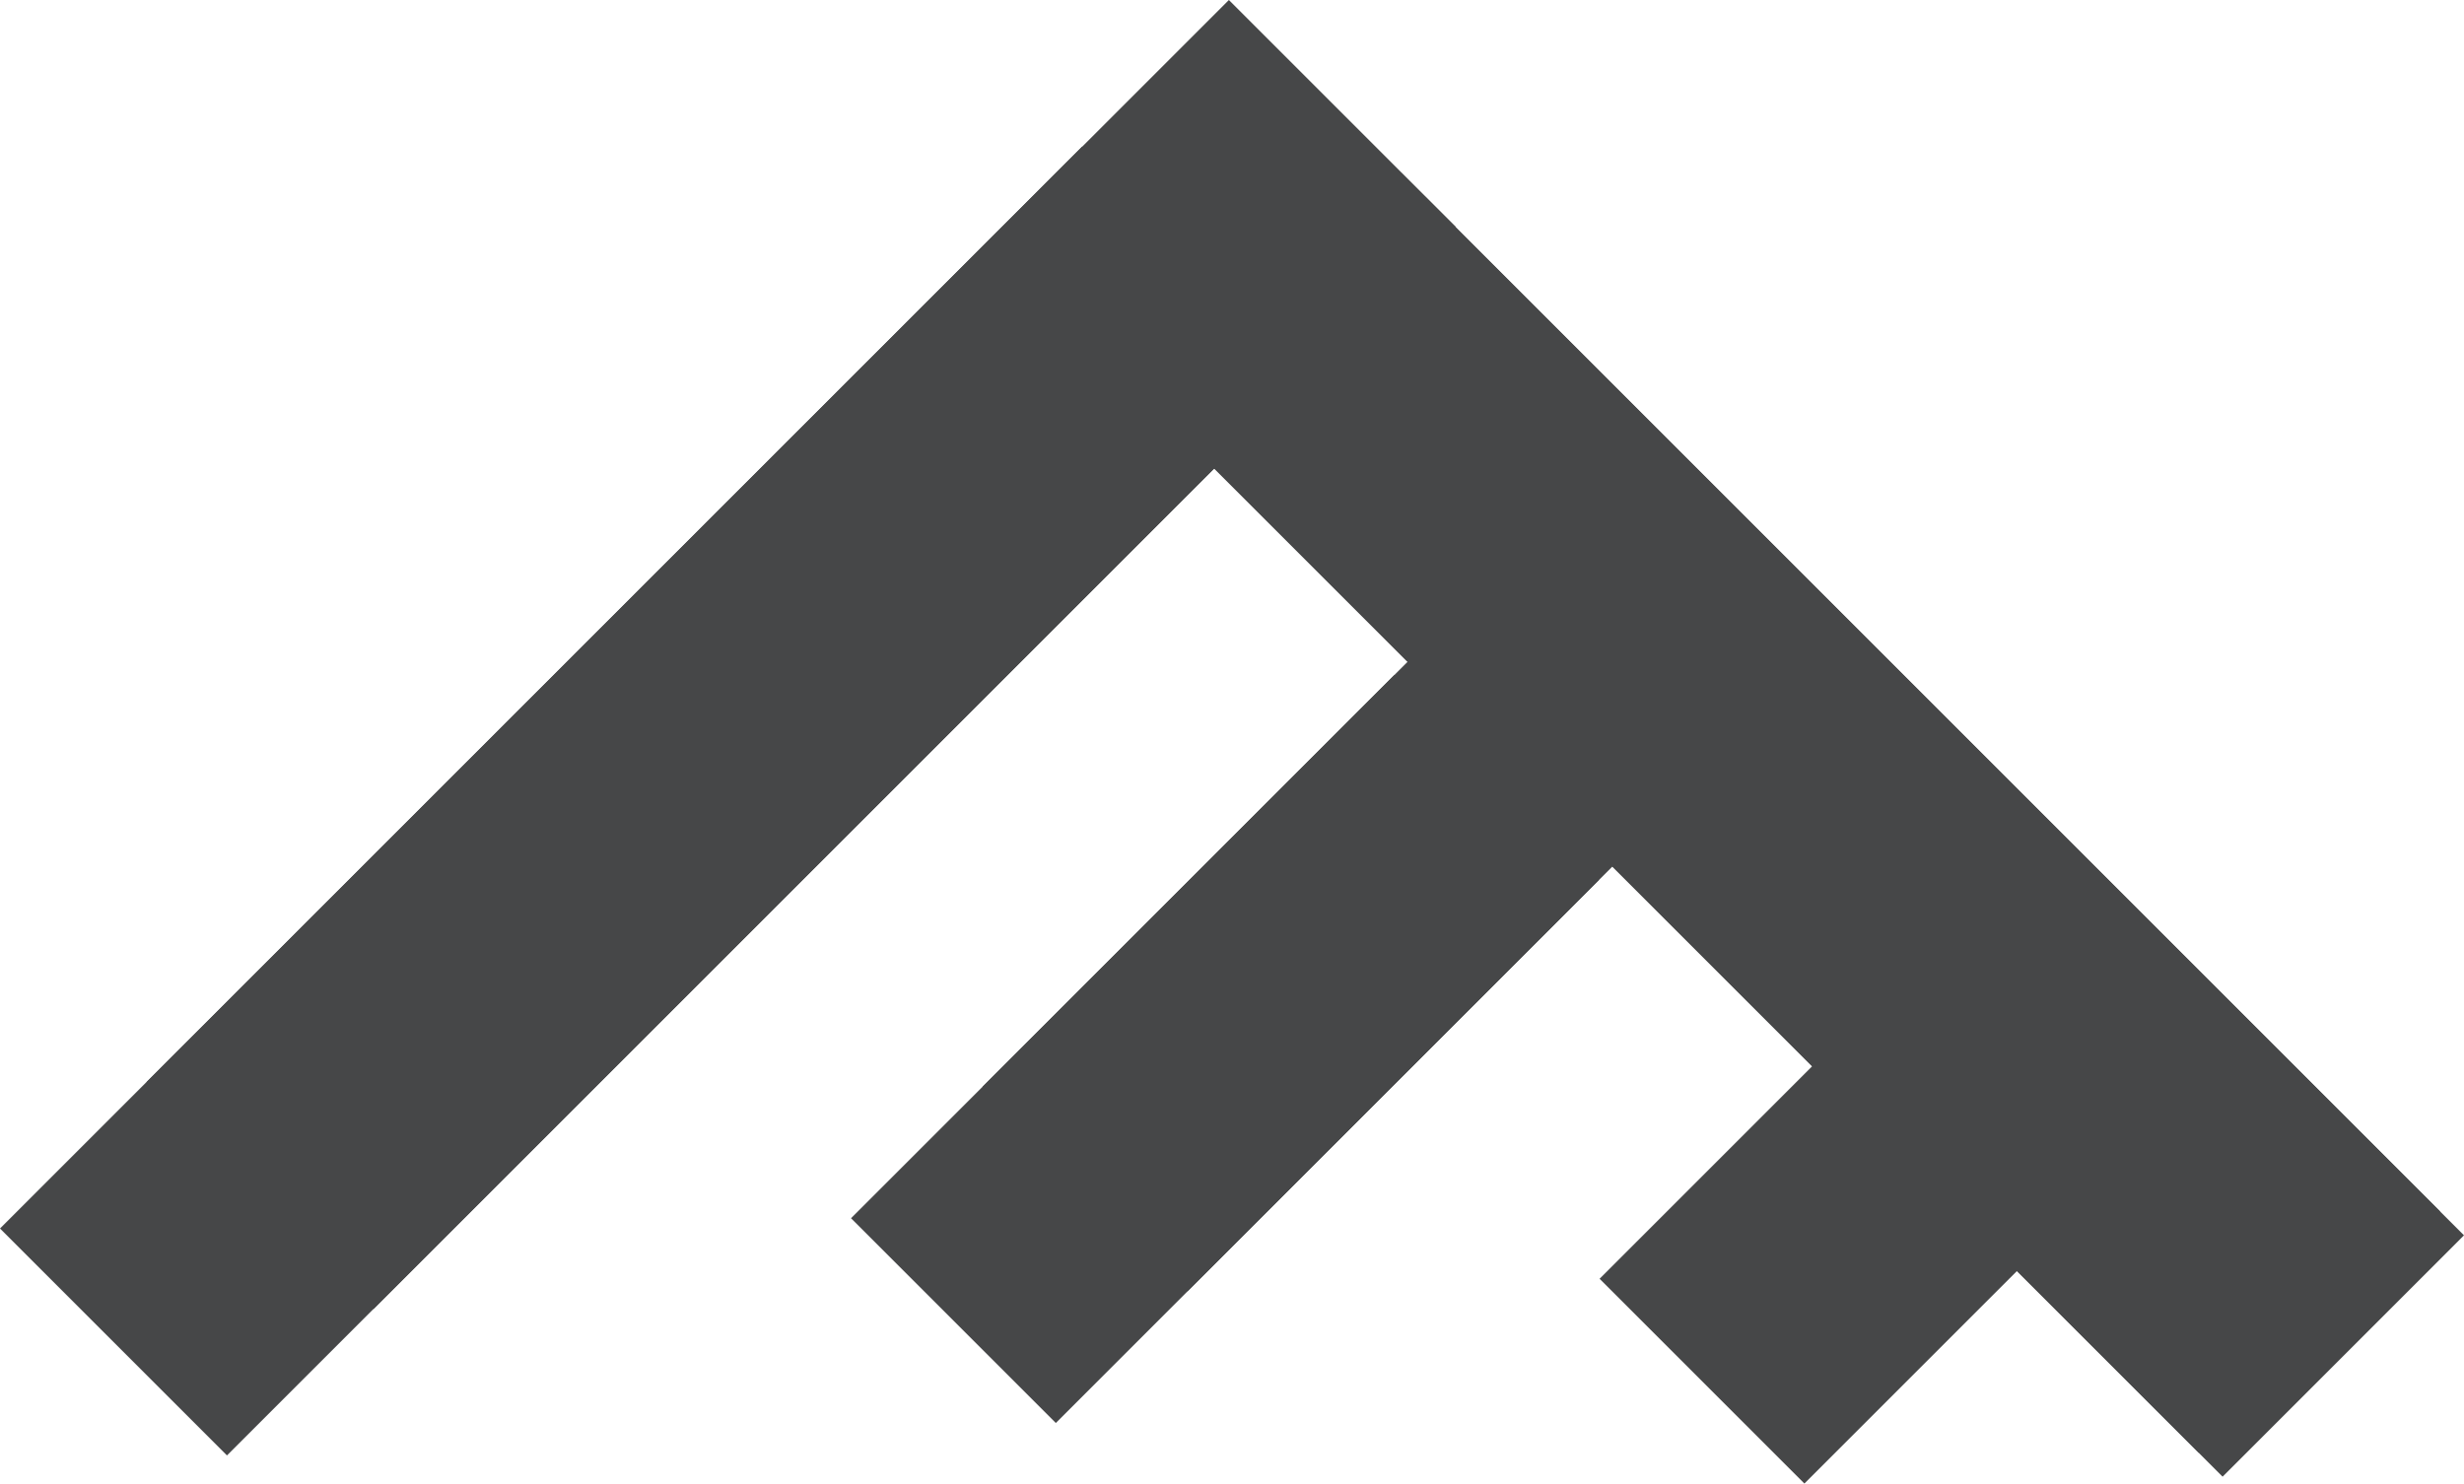
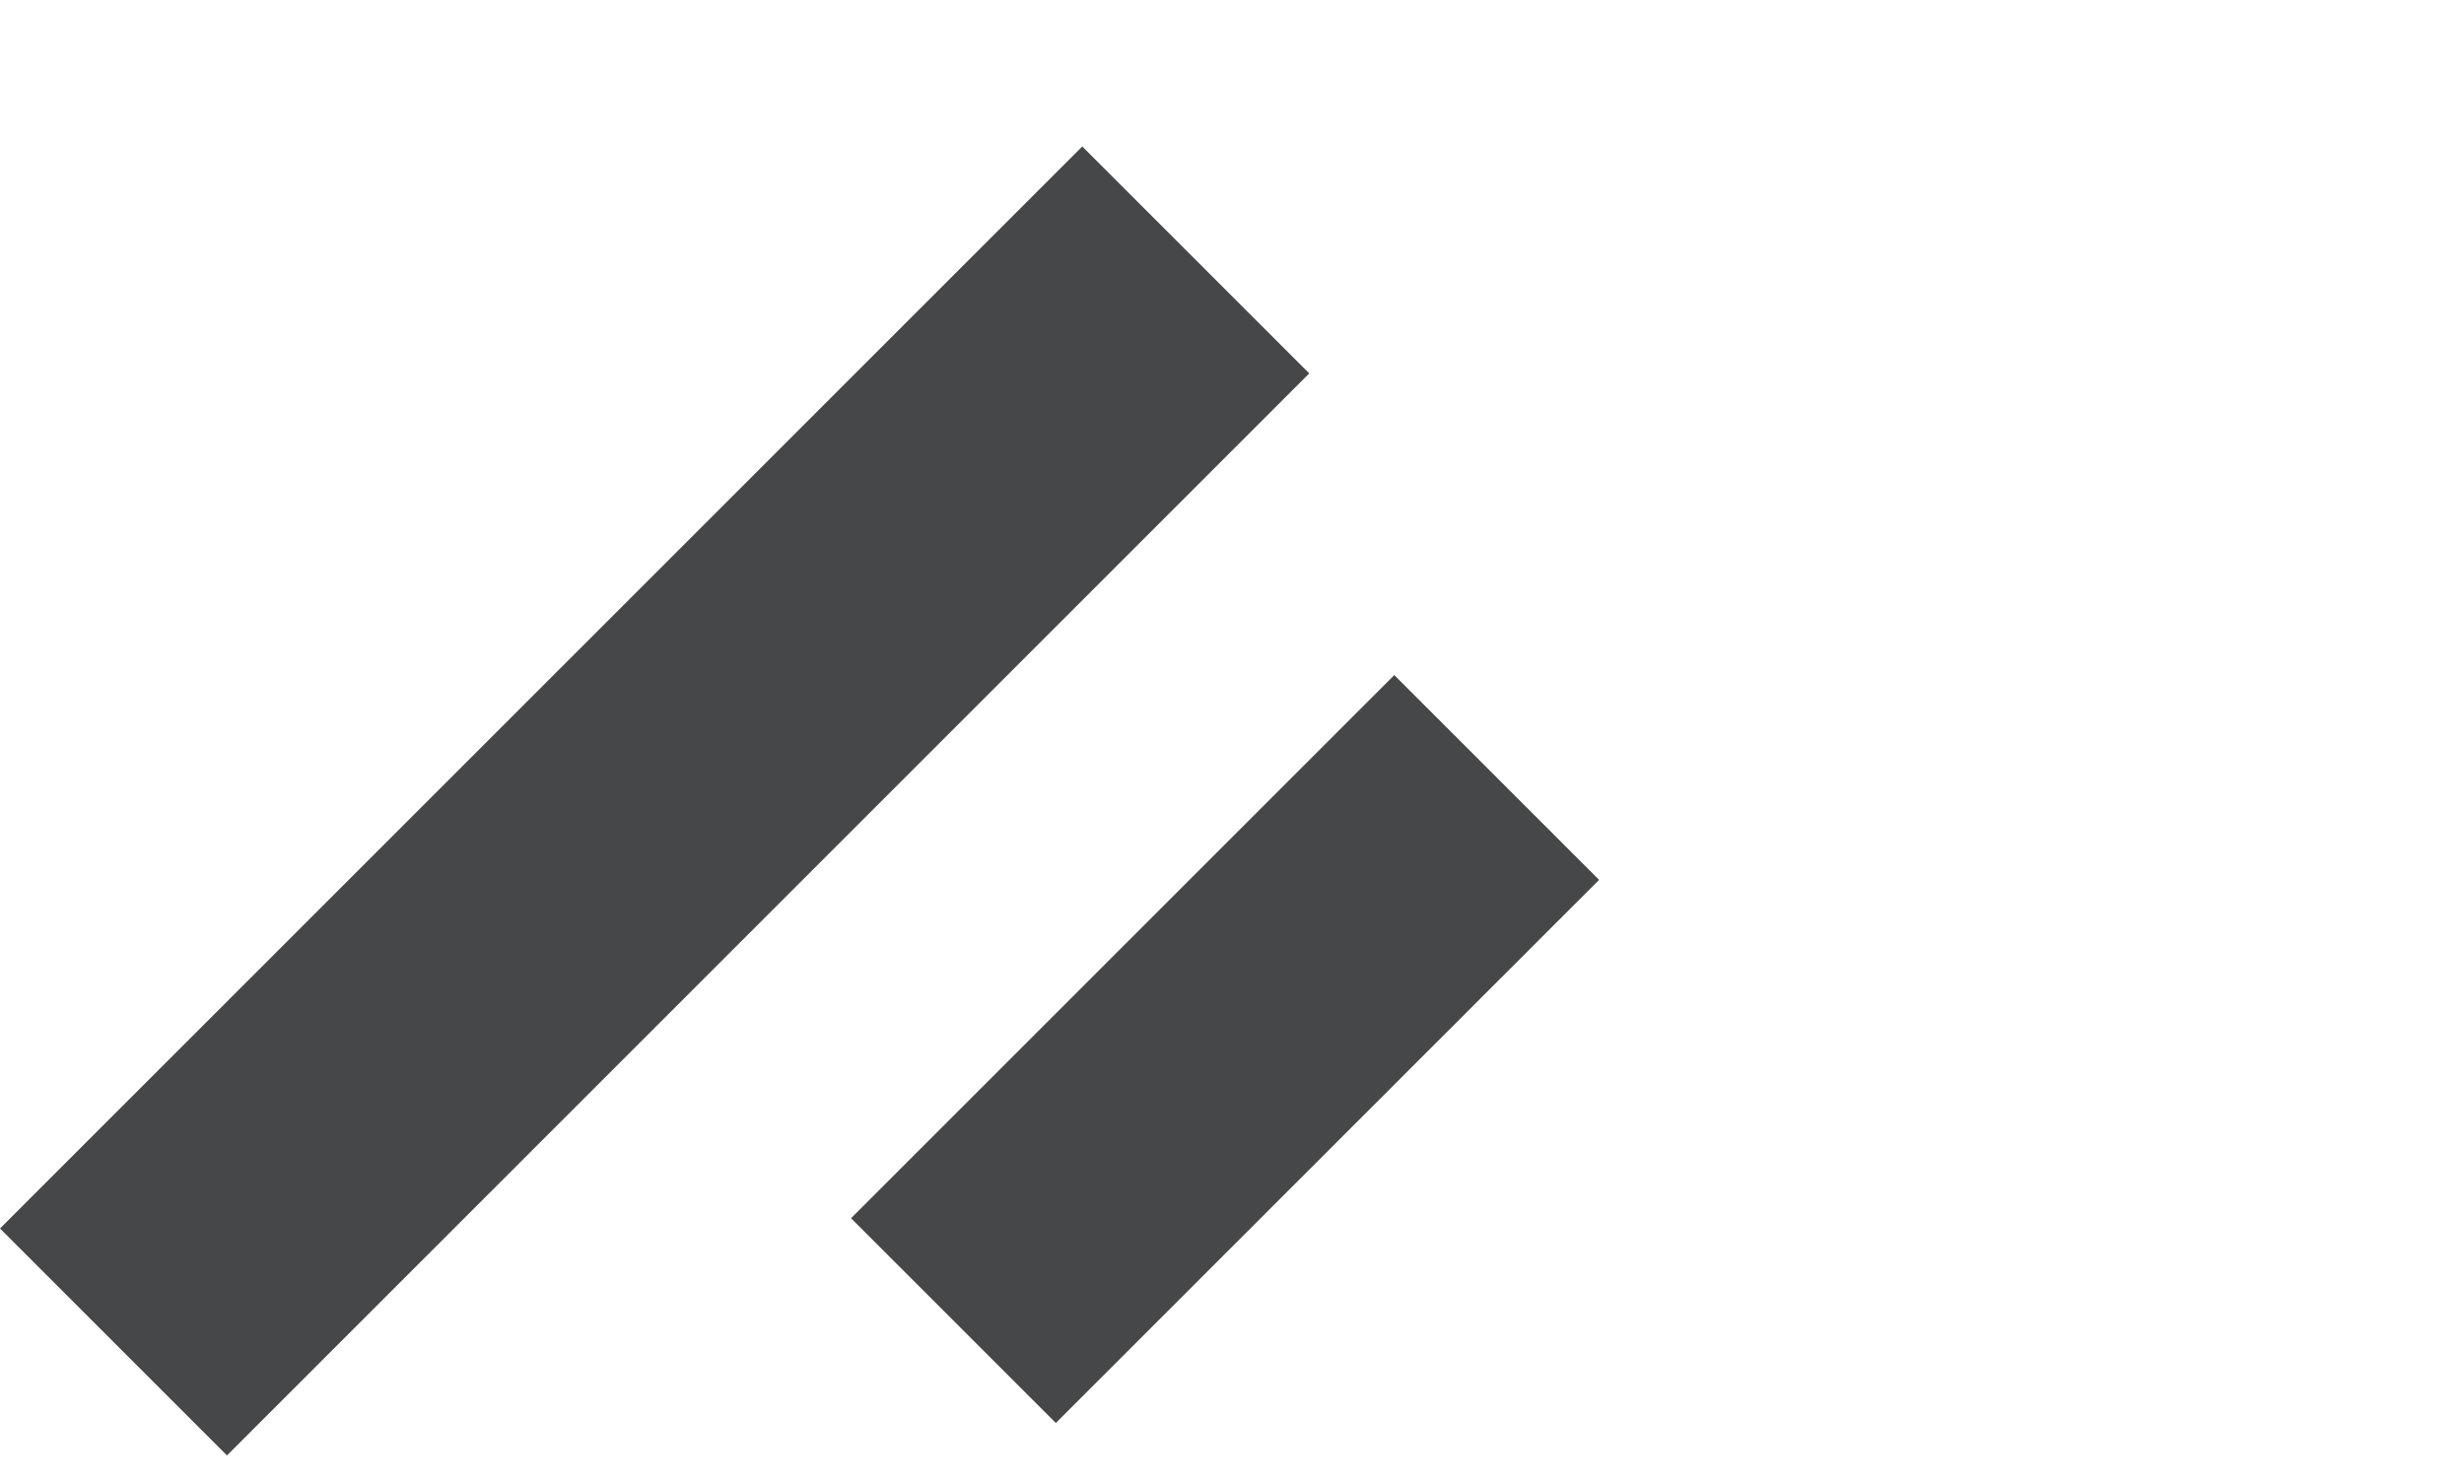
<svg xmlns="http://www.w3.org/2000/svg" width="118.717" height="71.493" viewBox="0 0 118.717 71.493">
  <g id="Groupe_235" data-name="Groupe 235" transform="translate(-15540.283 1812.18)">
    <g id="Groupe_234" data-name="Groupe 234">
      <g id="Groupe_233" data-name="Groupe 233" transform="translate(15540.284 -1812.18)">
-         <rect id="Rectangle_8" data-name="Rectangle 8" width="16.448" height="70.773" transform="translate(55.89 19.967) rotate(-45.001)" fill="#464748" />
-         <rect id="Rectangle_9" data-name="Rectangle 9" width="16.448" height="70.773" transform="translate(57.041 21.118) rotate(-45)" fill="#464748" />
        <rect id="Rectangle_10" data-name="Rectangle 10" width="37.016" height="13.955" transform="translate(41.002 58.707) rotate(-45)" fill="#464748" />
-         <rect id="Rectangle_11" data-name="Rectangle 11" width="37.016" height="13.955" transform="translate(47.344 52.365) rotate(-45)" fill="#464748" />
-         <rect id="Rectangle_12" data-name="Rectangle 12" width="16.463" height="13.955" transform="translate(77.068 61.625) rotate(-45)" fill="#464748" />
        <rect id="Rectangle_13" data-name="Rectangle 13" width="73.755" height="15.467" transform="matrix(0.707, -0.707, 0.707, 0.707, -0.001, 59.203)" fill="#464748" />
-         <rect id="Rectangle_14" data-name="Rectangle 14" width="73.755" height="15.467" transform="translate(7.055 52.153) rotate(-45)" fill="#464748" />
      </g>
    </g>
  </g>
</svg>